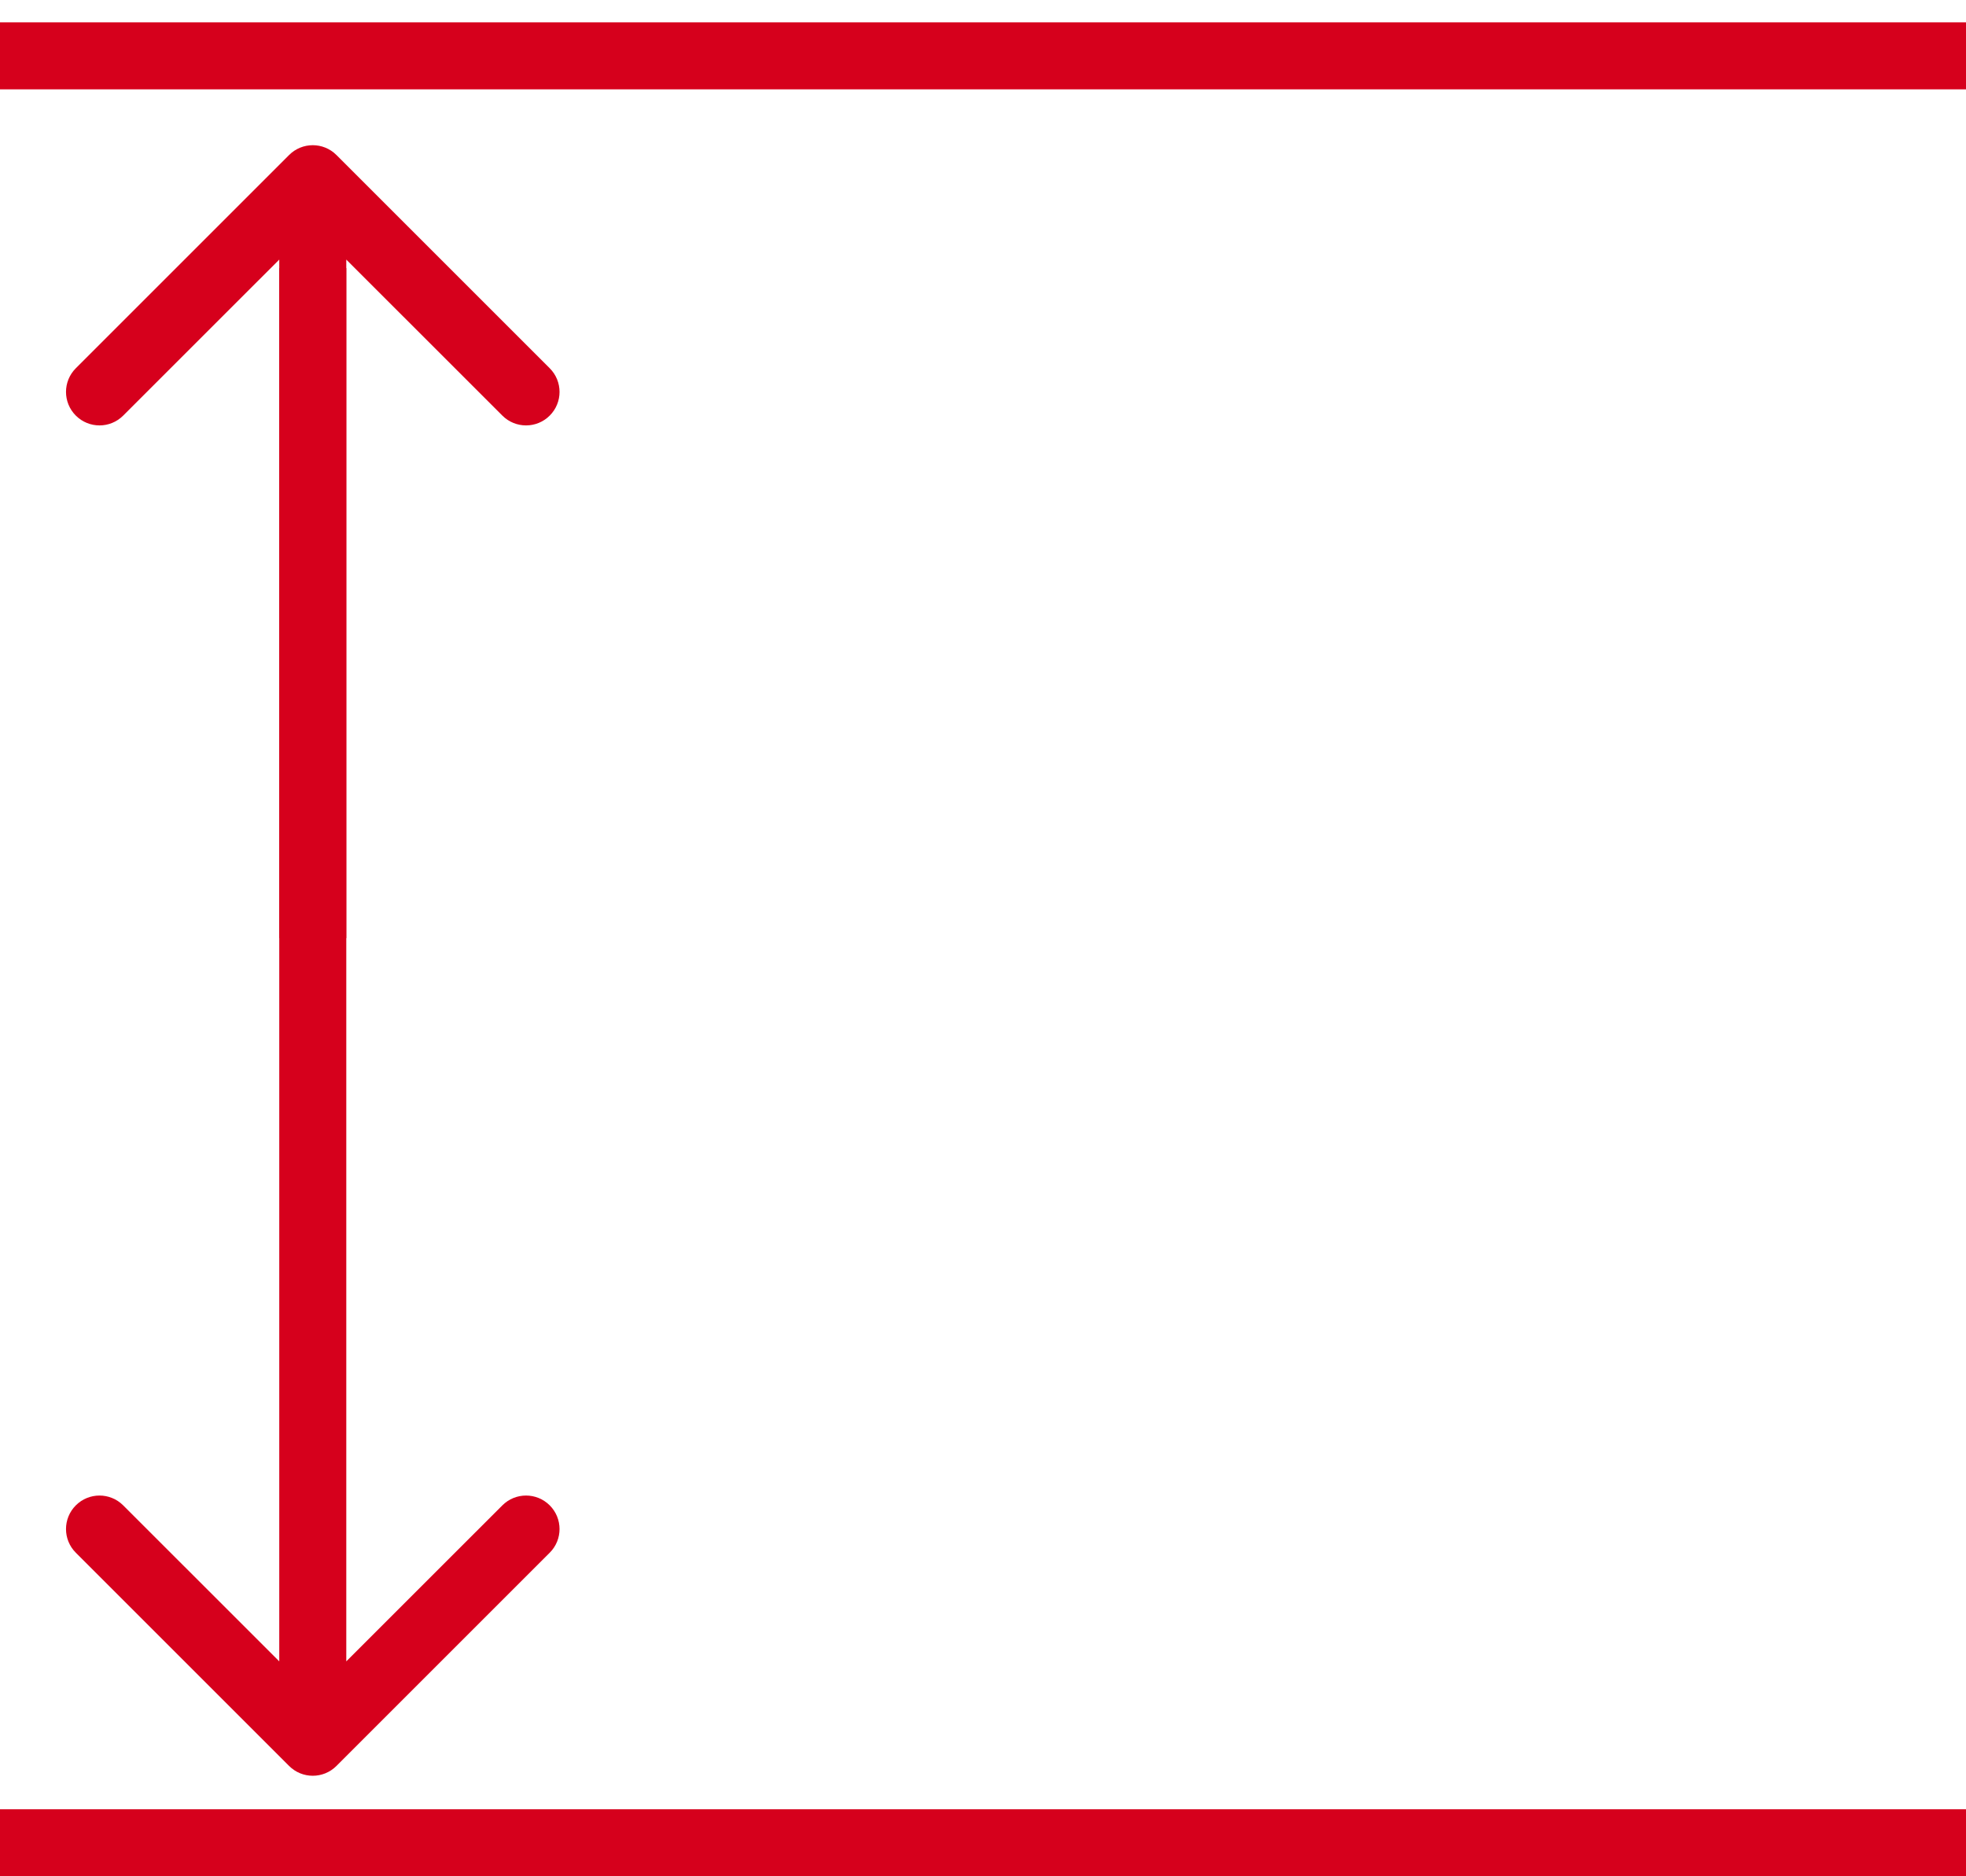
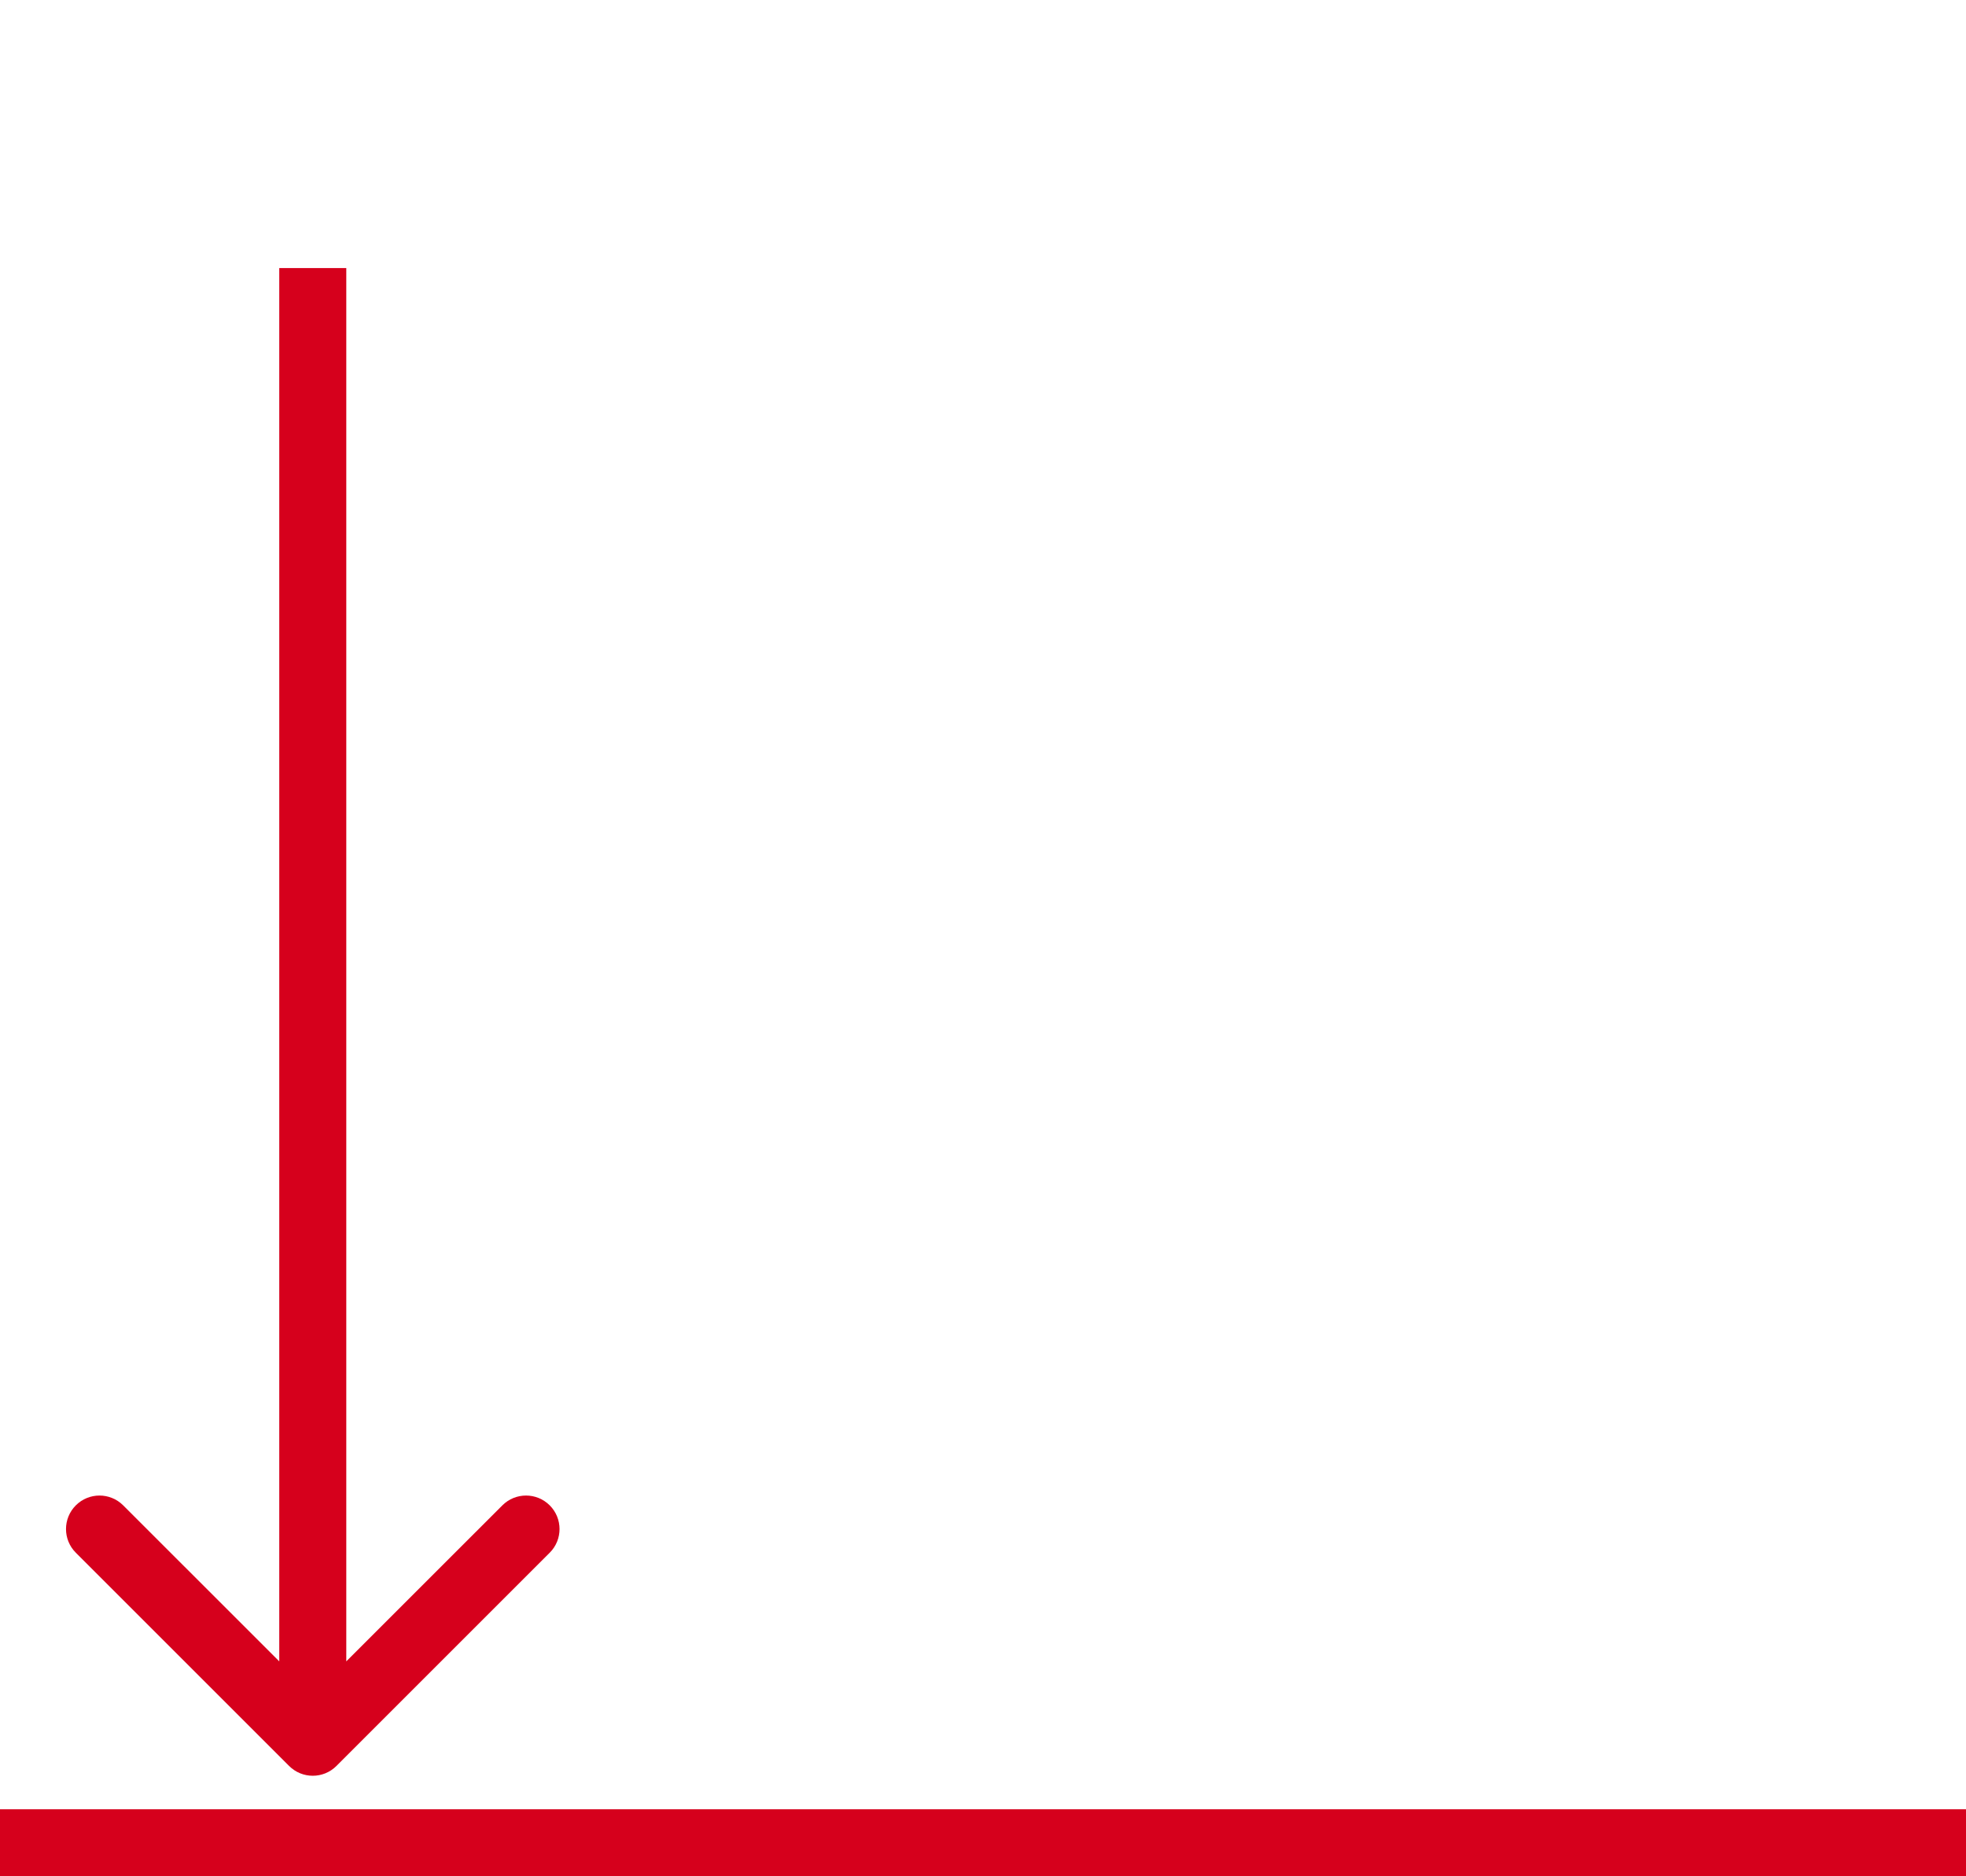
<svg xmlns="http://www.w3.org/2000/svg" width="44" height="42" viewBox="0 0 44 42" fill="none">
  <line y1="41.25" x2="44" y2="41.25" stroke="#D6001C" stroke-width="1.5" />
-   <line y1="1.25" x2="44" y2="1.25" stroke="#D6001C" stroke-width="1.5" />
  <path d="M6.47 39.53C6.763 39.823 7.237 39.823 7.53 39.53L12.303 34.757C12.596 34.465 12.596 33.99 12.303 33.697C12.01 33.404 11.536 33.404 11.243 33.697L7 37.939L2.757 33.697C2.464 33.404 1.99 33.404 1.697 33.697C1.404 33.99 1.404 34.465 1.697 34.757L6.47 39.53ZM6.25 6L6.25 39L7.75 39L7.75 6L6.25 6Z" fill="#D6001C" />
-   <path d="M7.53 3.47C7.237 3.177 6.763 3.177 6.47 3.47L1.697 8.243C1.404 8.536 1.404 9.01 1.697 9.303C1.99 9.596 2.464 9.596 2.757 9.303L7 5.061L11.243 9.303C11.536 9.596 12.01 9.596 12.303 9.303C12.596 9.01 12.596 8.536 12.303 8.243L7.53 3.47ZM7.75 21L7.75 4L6.25 4L6.25 21L7.75 21Z" fill="#D6001C" />
</svg>